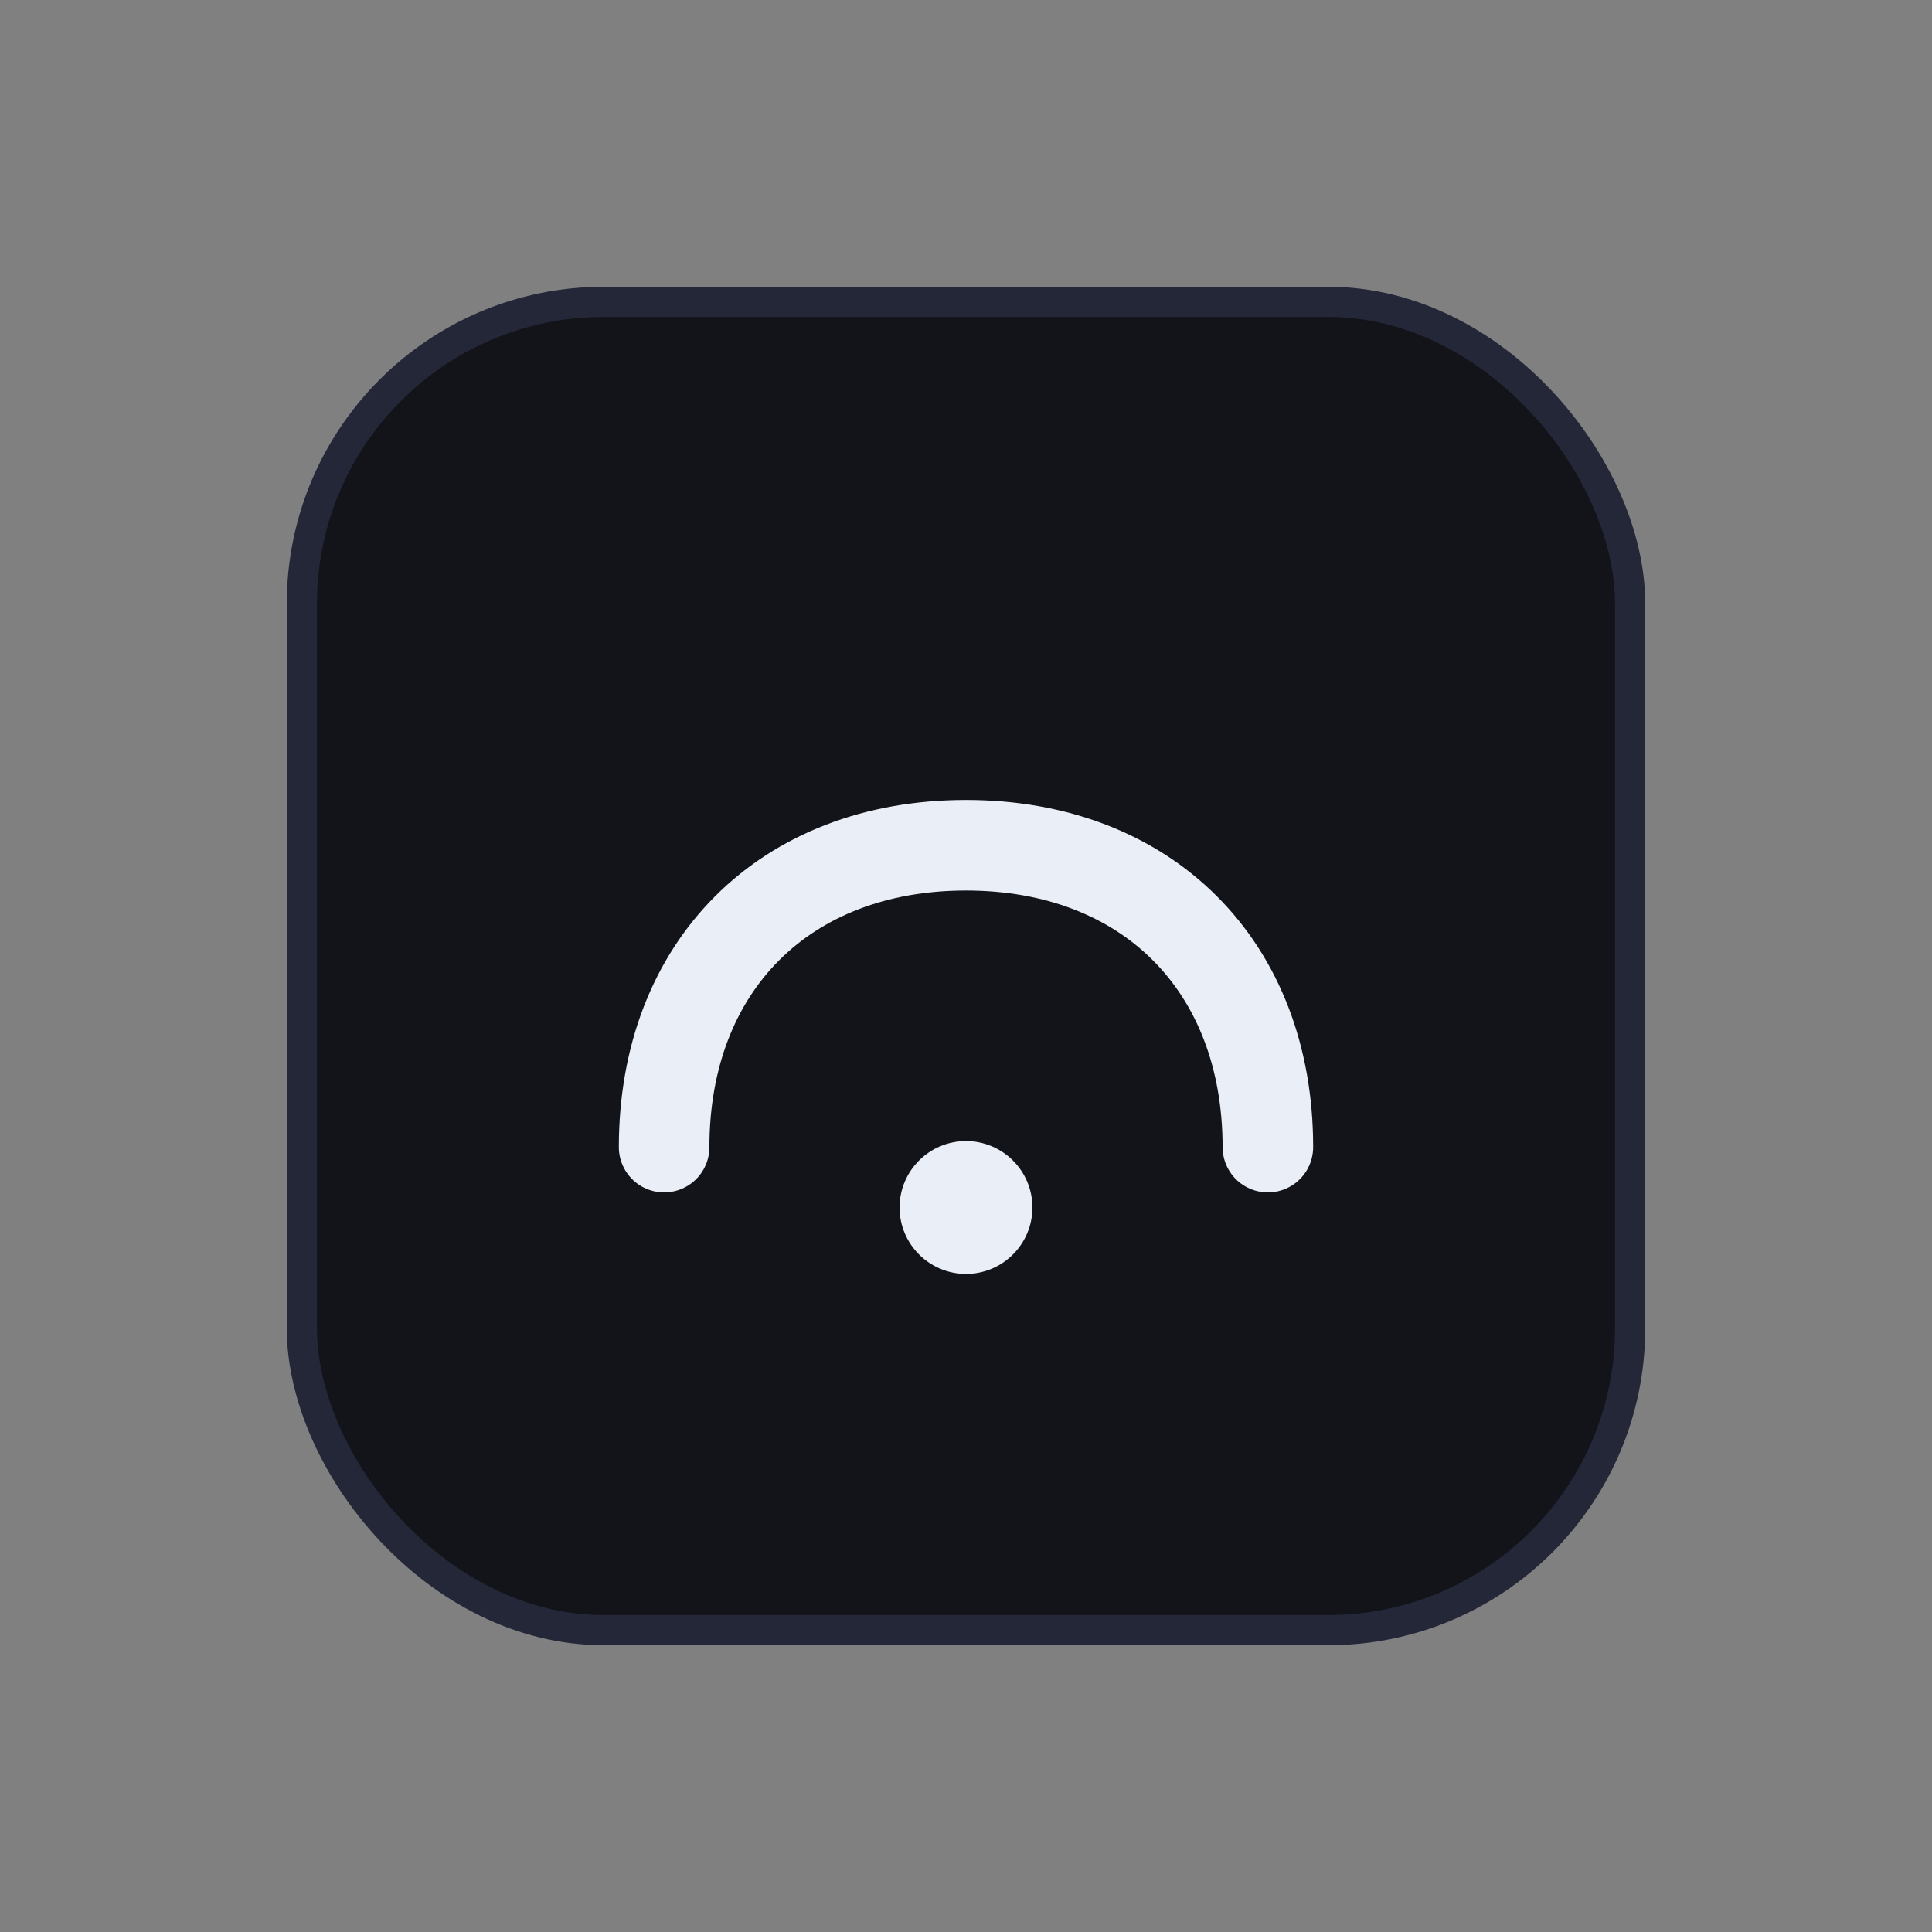
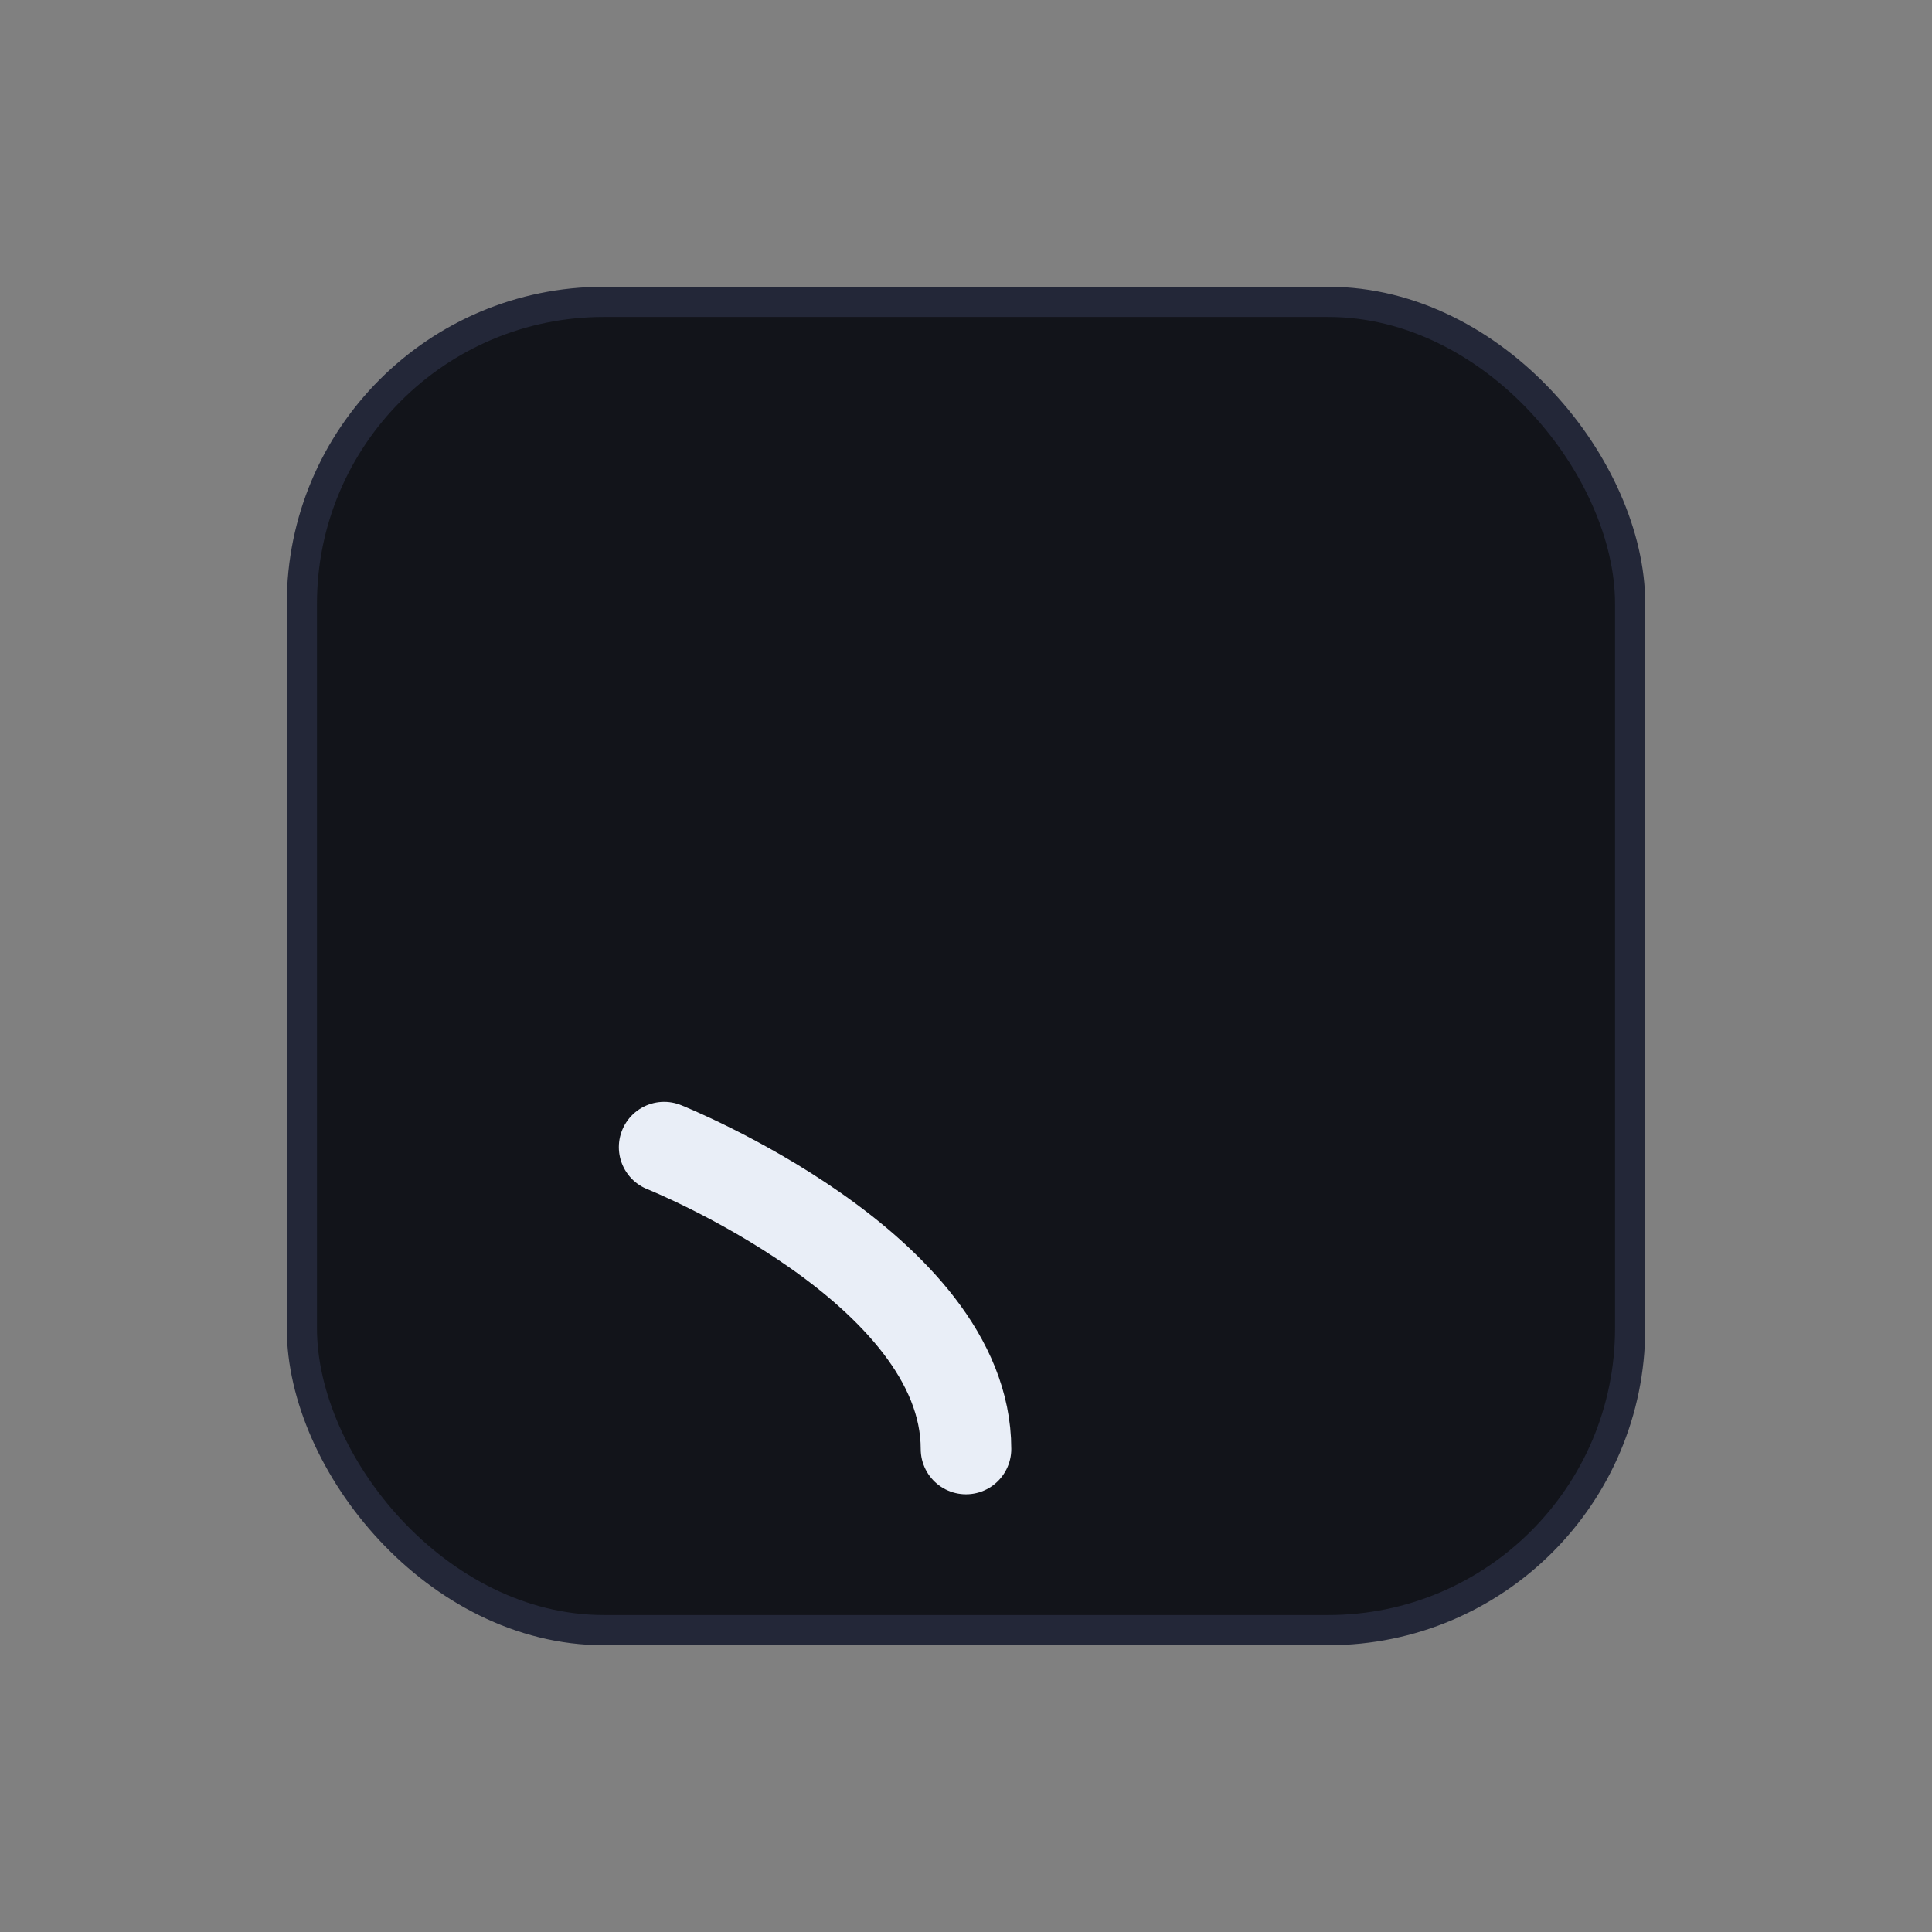
<svg xmlns="http://www.w3.org/2000/svg" width="64" height="64" viewBox="0 0 64 64">
  <rect x="0" y="0" width="64" height="64" fill="#808080" stroke="none" />
  <rect x="10" y="10" width="44" height="44" rx="10" fill="#12141a" stroke="#232738" />
-   <path d="M22 38c0-6 4-10 10-10s10 4 10 10" fill="none" stroke="#e9eef7" stroke-width="3" stroke-linecap="round" />
-   <circle cx="32" cy="40" r="2.2" fill="#e9eef7" />
+   <path d="M22 38s10 4 10 10" fill="none" stroke="#e9eef7" stroke-width="3" stroke-linecap="round" />
</svg>